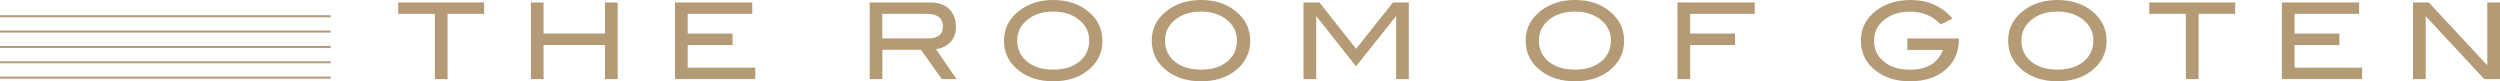
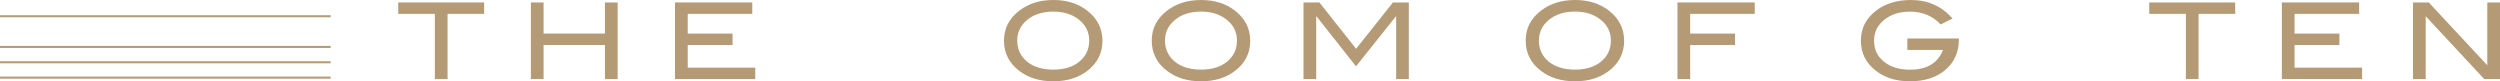
<svg xmlns="http://www.w3.org/2000/svg" id="_レイヤー_2" data-name="レイヤー 2" viewBox="0 0 614.17 19.97">
  <defs>
    <style>
      .cls-1 {
        fill: #b49b76;
      }

      .cls-2 {
        fill: none;
        stroke: #b49b76;
        stroke-miterlimit: 10;
        stroke-width: .5px;
      }
    </style>
  </defs>
  <g id="_作業" data-name="作業">
    <g>
      <path class="cls-1" d="m118.95,3.41h-9v16.02h-3.12V3.41h-9V.6h21.11v2.81Z" />
      <path class="cls-1" d="m151.74,19.42h-3.12v-8.37h-15.08v8.37h-3.12V.6h3.12v7.64h15.08V.6h3.12v18.82Z" />
      <path class="cls-1" d="m185.54,19.42h-19.71V.6h18.98v2.81h-15.86v4.84h11.02v2.81h-11.02v5.56h16.59v2.81Z" />
-       <path class="cls-1" d="m234.99,19.42h-3.63l-5.09-7.18h-9.5v7.18h-3.12V.6h14.85c1.98,0,3.53.53,4.65,1.6,1.13,1.07,1.69,2.51,1.69,4.33,0,1.59-.46,2.88-1.38,3.85-.85.9-2.02,1.47-3.51,1.72l5.04,7.33Zm-6.97-9.98c2.41,0,3.61-.97,3.61-2.91,0-2.08-1.3-3.12-3.9-3.12h-10.97v6.03h11.26Z" />
      <path class="cls-1" d="m270.84,9.98c0,3.09-1.27,5.58-3.8,7.49-2.22,1.66-4.98,2.5-8.27,2.5s-6.1-.84-8.32-2.52c-2.53-1.91-3.8-4.39-3.8-7.46s1.28-5.49,3.85-7.44c2.25-1.7,5.01-2.55,8.27-2.55s6.02.85,8.24,2.55c2.55,1.94,3.82,4.42,3.82,7.44Zm-3.25,0c0-2.2-.94-3.99-2.81-5.36-1.61-1.18-3.61-1.77-6.01-1.77-2.62,0-4.75.67-6.4,2.02-1.65,1.34-2.47,3.05-2.47,5.11s.81,3.85,2.42,5.16c1.61,1.31,3.76,1.96,6.45,1.96s4.81-.66,6.41-1.98c1.6-1.32,2.4-3.03,2.4-5.15Z" />
      <path class="cls-1" d="m307.14,9.98c0,3.09-1.27,5.58-3.8,7.49-2.22,1.66-4.98,2.5-8.27,2.5s-6.1-.84-8.32-2.52c-2.53-1.91-3.8-4.39-3.8-7.46s1.28-5.49,3.85-7.44c2.25-1.7,5.01-2.55,8.27-2.55s6.02.85,8.24,2.55c2.55,1.94,3.82,4.42,3.82,7.44Zm-3.25,0c0-2.2-.94-3.99-2.81-5.36-1.61-1.18-3.61-1.77-6.01-1.77-2.62,0-4.75.67-6.4,2.02-1.65,1.34-2.47,3.05-2.47,5.11s.81,3.85,2.42,5.16c1.61,1.31,3.76,1.96,6.45,1.96s4.81-.66,6.41-1.98c1.6-1.32,2.4-3.03,2.4-5.15Z" />
      <path class="cls-1" d="m346.11,19.42h-3.12V4.03h-.08l-9.78,12.27-9.7-12.27h-.08v15.39h-3.12V.6h3.9l9.02,11.38,9.06-11.38h3.89v18.82Z" />
      <path class="cls-1" d="m399,9.98c0,3.09-1.27,5.58-3.8,7.49-2.22,1.66-4.98,2.5-8.27,2.5s-6.1-.84-8.32-2.52c-2.53-1.91-3.8-4.39-3.8-7.46s1.28-5.49,3.85-7.44c2.25-1.7,5.01-2.55,8.27-2.55s6.02.85,8.24,2.55c2.55,1.94,3.82,4.42,3.82,7.44Zm-3.25,0c0-2.2-.94-3.99-2.81-5.36-1.61-1.18-3.61-1.77-6.01-1.77-2.62,0-4.75.67-6.4,2.02-1.65,1.34-2.47,3.05-2.47,5.11s.81,3.85,2.42,5.16c1.61,1.31,3.76,1.96,6.45,1.96s4.81-.66,6.41-1.98c1.6-1.32,2.4-3.03,2.4-5.15Z" />
      <path class="cls-1" d="m431.08,3.41h-15.86v4.84h11.02v2.81h-11.02v8.37h-3.12V.6h18.98v2.81Z" />
      <path class="cls-1" d="m481.23,9.72c0,3.06-1.1,5.53-3.29,7.42s-5.1,2.83-8.72,2.83c-3.31,0-6.08-.84-8.29-2.52-2.51-1.91-3.77-4.39-3.77-7.46s1.27-5.49,3.82-7.44c2.24-1.7,5.07-2.55,8.5-2.55,4.14,0,7.54,1.52,10.19,4.55l-2.91,1.46c-1.96-2.1-4.47-3.15-7.54-3.15-2.39,0-4.39.59-6.01,1.77-1.87,1.37-2.81,3.15-2.81,5.36s.81,3.83,2.42,5.15c1.61,1.32,3.74,1.98,6.4,1.98,4.16,0,6.86-1.62,8.11-4.86h-8.76v-2.81h12.66v.29Z" />
-       <path class="cls-1" d="m517.53,9.98c0,3.09-1.27,5.58-3.8,7.49-2.22,1.66-4.98,2.5-8.27,2.5s-6.1-.84-8.32-2.52c-2.53-1.91-3.8-4.39-3.8-7.46s1.28-5.49,3.85-7.44c2.25-1.7,5.01-2.55,8.27-2.55s6.02.85,8.24,2.55c2.55,1.94,3.82,4.42,3.82,7.44Zm-3.25,0c0-2.2-.94-3.99-2.81-5.36-1.61-1.18-3.61-1.77-6.01-1.77-2.62,0-4.75.67-6.4,2.02-1.65,1.34-2.47,3.05-2.47,5.11s.81,3.85,2.42,5.16c1.61,1.31,3.76,1.96,6.45,1.96s4.81-.66,6.41-1.98c1.6-1.32,2.4-3.03,2.4-5.15Z" />
-       <path class="cls-1" d="m549.12,3.41h-9v16.02h-3.12V3.41h-9V.6h21.11v2.81Z" />
+       <path class="cls-1" d="m549.12,3.41h-9v16.02h-3.12V3.41h-9V.6h21.11Z" />
      <path class="cls-1" d="m580.29,19.42h-19.71V.6h18.98v2.81h-15.86v4.84h11.02v2.81h-11.02v5.56h16.59v2.81Z" />
      <path class="cls-1" d="m614.17,19.42h-3.88l-14.37-15.44v15.44h-3.12V.6h3.87l14.38,15.44V.6h3.12v18.82Z" />
    </g>
    <g>
      <line class="cls-2" y1="3.99" x2="81.23" y2="3.99" />
-       <line class="cls-2" y1="7.76" x2="81.23" y2="7.76" />
      <line class="cls-2" y1="11.53" x2="81.23" y2="11.53" />
      <line class="cls-2" y1="15.3" x2="81.23" y2="15.3" />
      <line class="cls-2" y1="19.07" x2="81.23" y2="19.07" />
    </g>
  </g>
</svg>